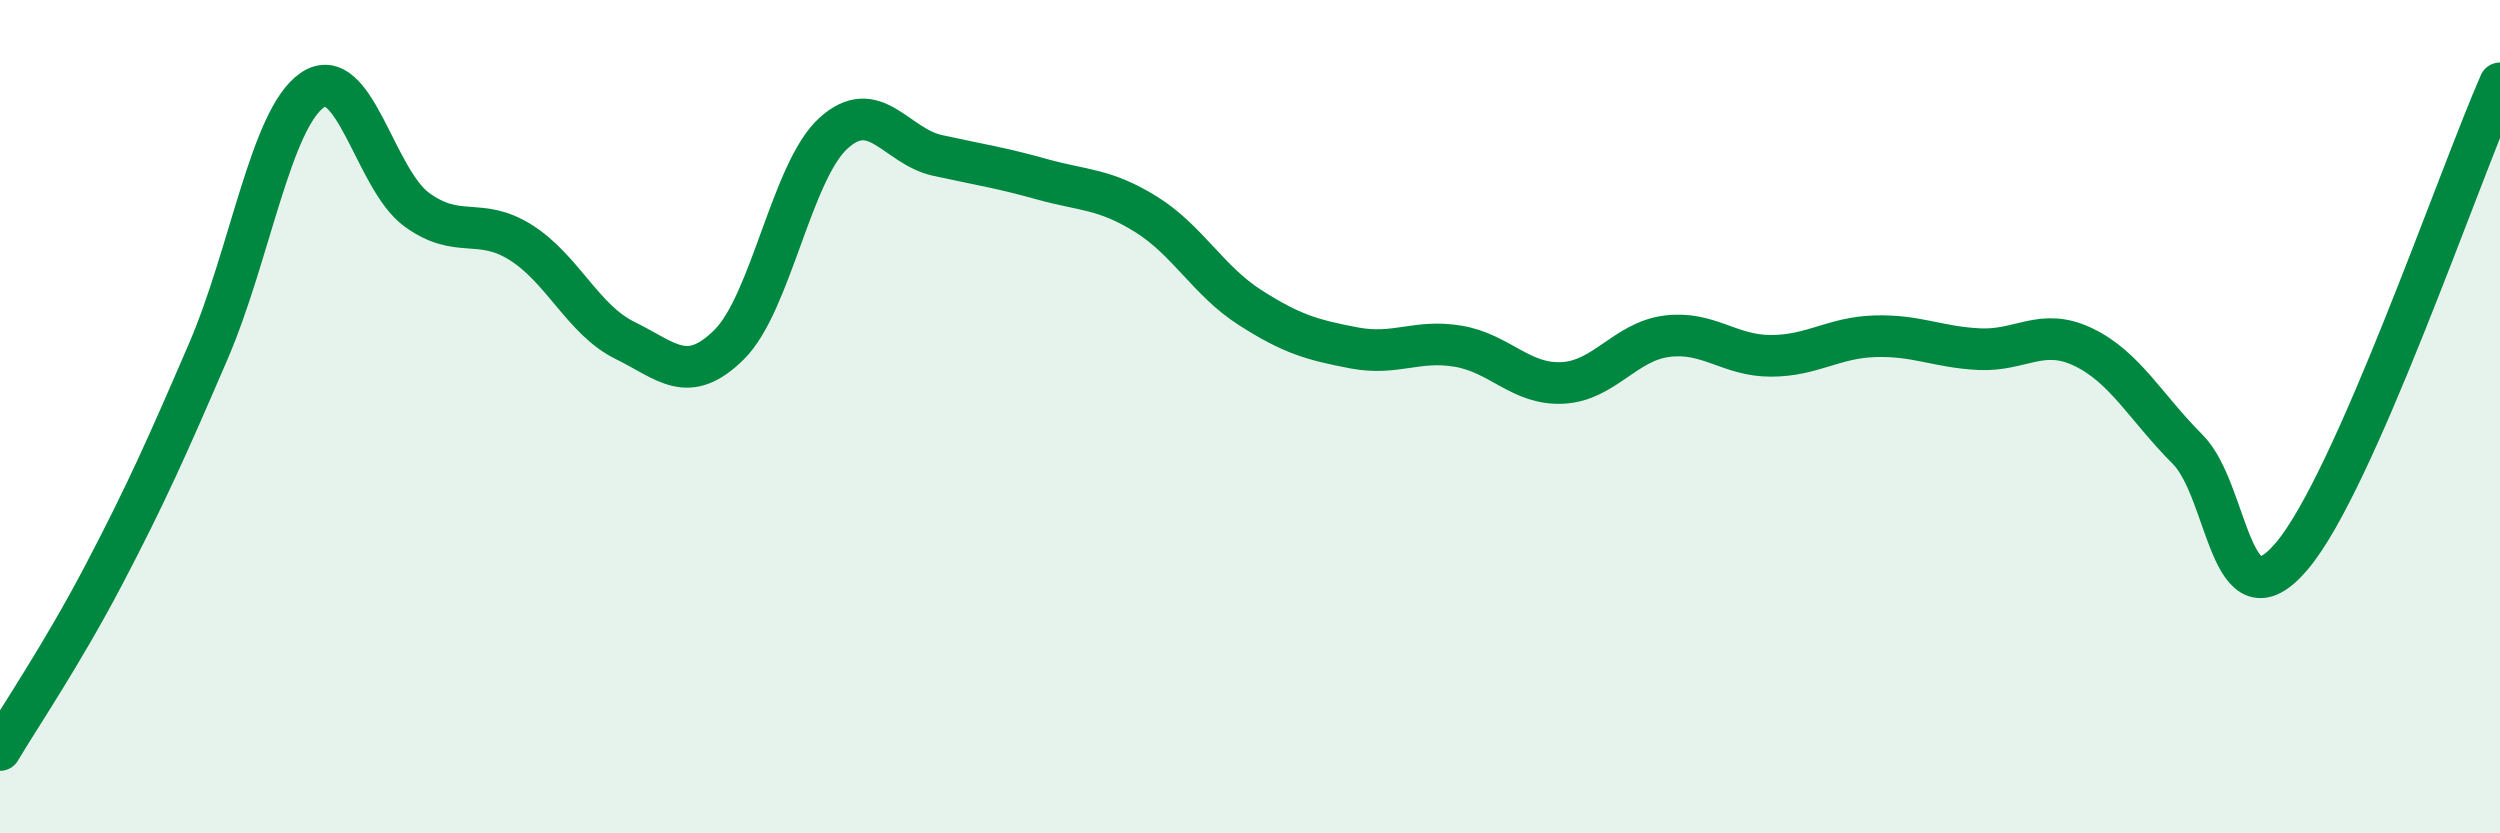
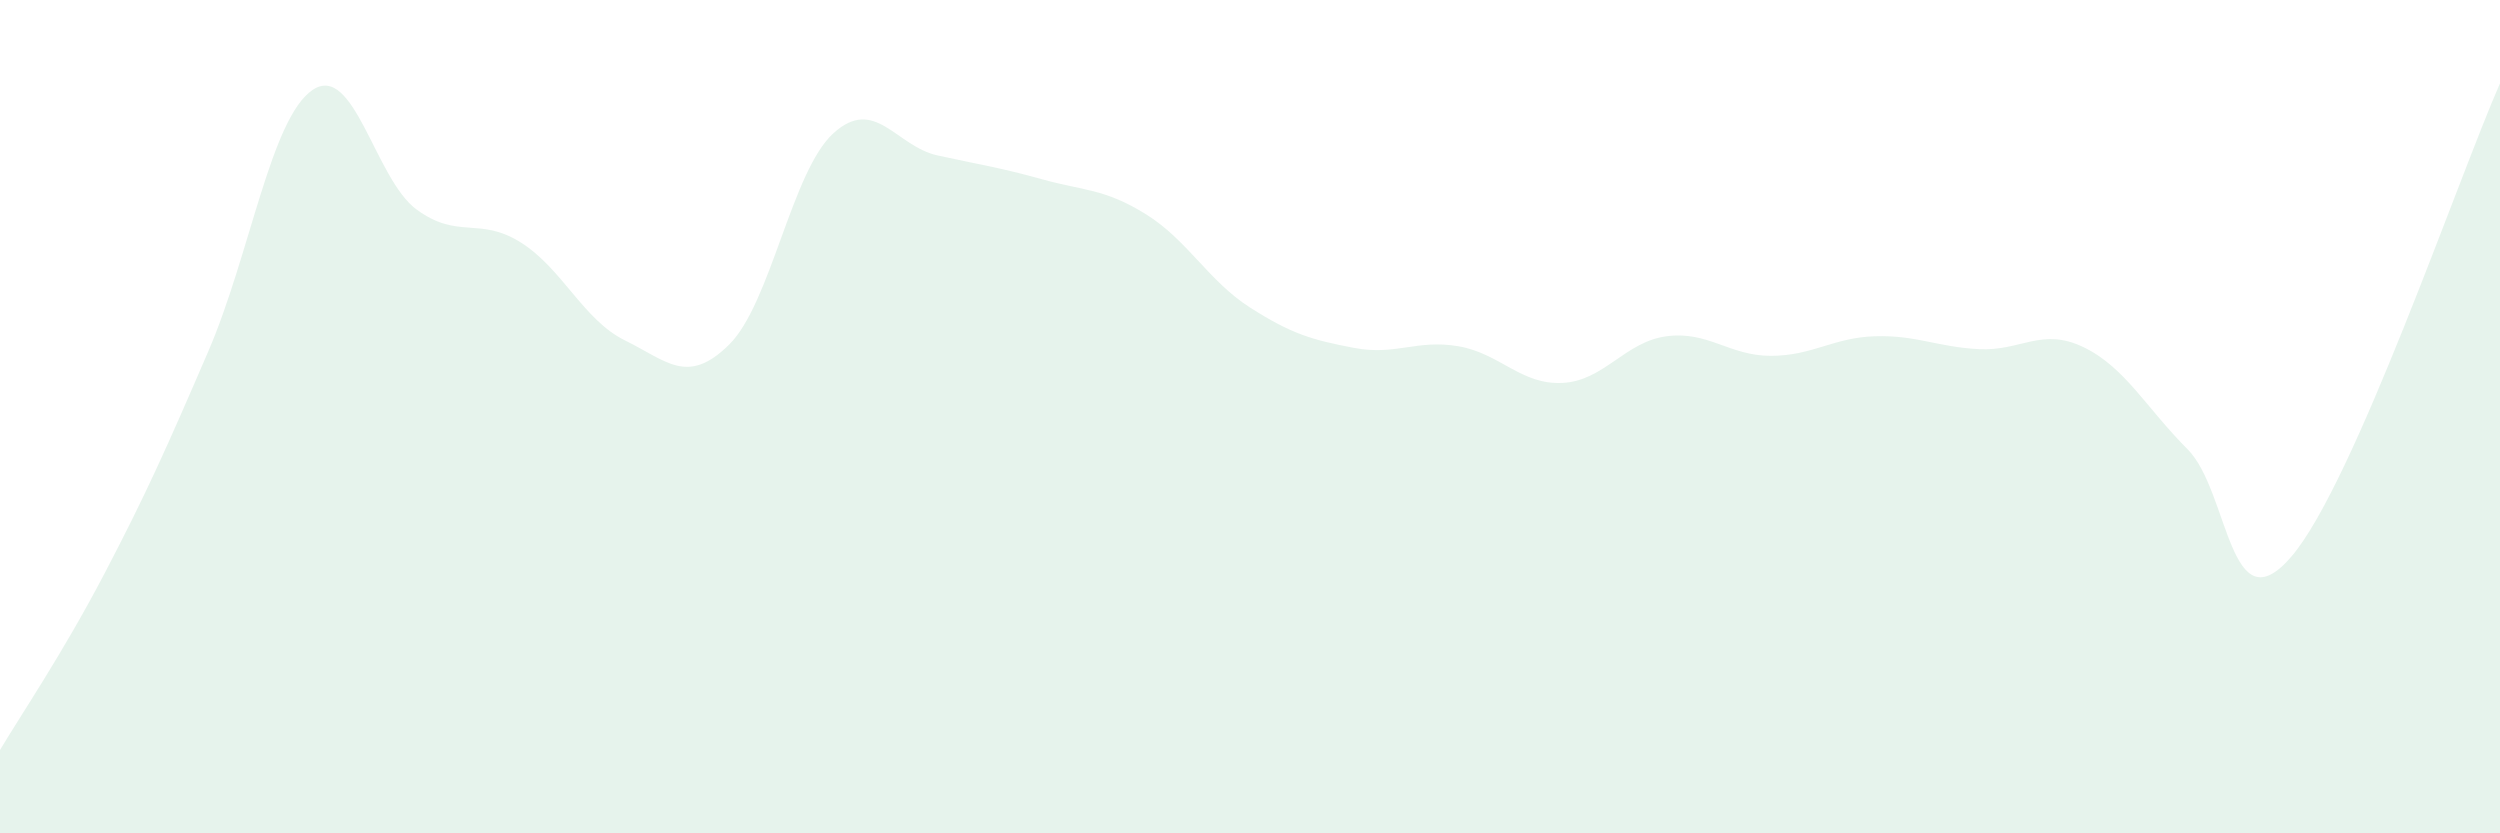
<svg xmlns="http://www.w3.org/2000/svg" width="60" height="20" viewBox="0 0 60 20">
  <path d="M 0,18 C 0.5,17.16 1.5,15.69 2.5,13.78 C 3.5,11.87 4,10.75 5,8.43 C 6,6.11 6.5,2.84 7.5,2.16 C 8.5,1.48 9,4.3 10,5.03 C 11,5.76 11.5,5.19 12.5,5.82 C 13.5,6.45 14,7.68 15,8.17 C 16,8.66 16.5,9.26 17.5,8.27 C 18.5,7.28 19,4.11 20,3.2 C 21,2.29 21.5,3.51 22.5,3.73 C 23.5,3.95 24,4.02 25,4.3 C 26,4.58 26.5,4.52 27.5,5.14 C 28.5,5.76 29,6.74 30,7.38 C 31,8.02 31.5,8.16 32.5,8.35 C 33.5,8.54 34,8.14 35,8.31 C 36,8.48 36.5,9.24 37.5,9.19 C 38.5,9.14 39,8.2 40,8.07 C 41,7.94 41.5,8.54 42.5,8.54 C 43.5,8.54 44,8.1 45,8.07 C 46,8.04 46.5,8.33 47.5,8.38 C 48.5,8.43 49,7.85 50,8.33 C 51,8.81 51.5,9.78 52.5,10.78 C 53.5,11.78 53.5,15.11 55,13.35 C 56.5,11.59 59,4.27 60,2L60 20L0 20Z" fill="#008740" opacity="0.1" stroke-linecap="round" stroke-linejoin="round" />
-   <path d="M 0,18 C 0.5,17.16 1.5,15.69 2.5,13.78 C 3.5,11.87 4,10.75 5,8.43 C 6,6.11 6.5,2.84 7.5,2.16 C 8.5,1.48 9,4.3 10,5.03 C 11,5.76 11.5,5.19 12.5,5.82 C 13.5,6.45 14,7.68 15,8.17 C 16,8.66 16.5,9.26 17.5,8.27 C 18.5,7.28 19,4.11 20,3.2 C 21,2.29 21.5,3.51 22.5,3.73 C 23.5,3.95 24,4.02 25,4.3 C 26,4.58 26.5,4.52 27.5,5.14 C 28.5,5.76 29,6.74 30,7.38 C 31,8.02 31.5,8.16 32.5,8.35 C 33.5,8.54 34,8.14 35,8.31 C 36,8.48 36.5,9.24 37.5,9.19 C 38.5,9.14 39,8.2 40,8.07 C 41,7.94 41.5,8.54 42.5,8.54 C 43.5,8.54 44,8.1 45,8.07 C 46,8.04 46.5,8.33 47.5,8.38 C 48.5,8.43 49,7.85 50,8.33 C 51,8.81 51.5,9.78 52.5,10.78 C 53.5,11.78 53.5,15.11 55,13.35 C 56.5,11.59 59,4.27 60,2" stroke="#008740" stroke-width="1" fill="none" stroke-linecap="round" stroke-linejoin="round" />
</svg>